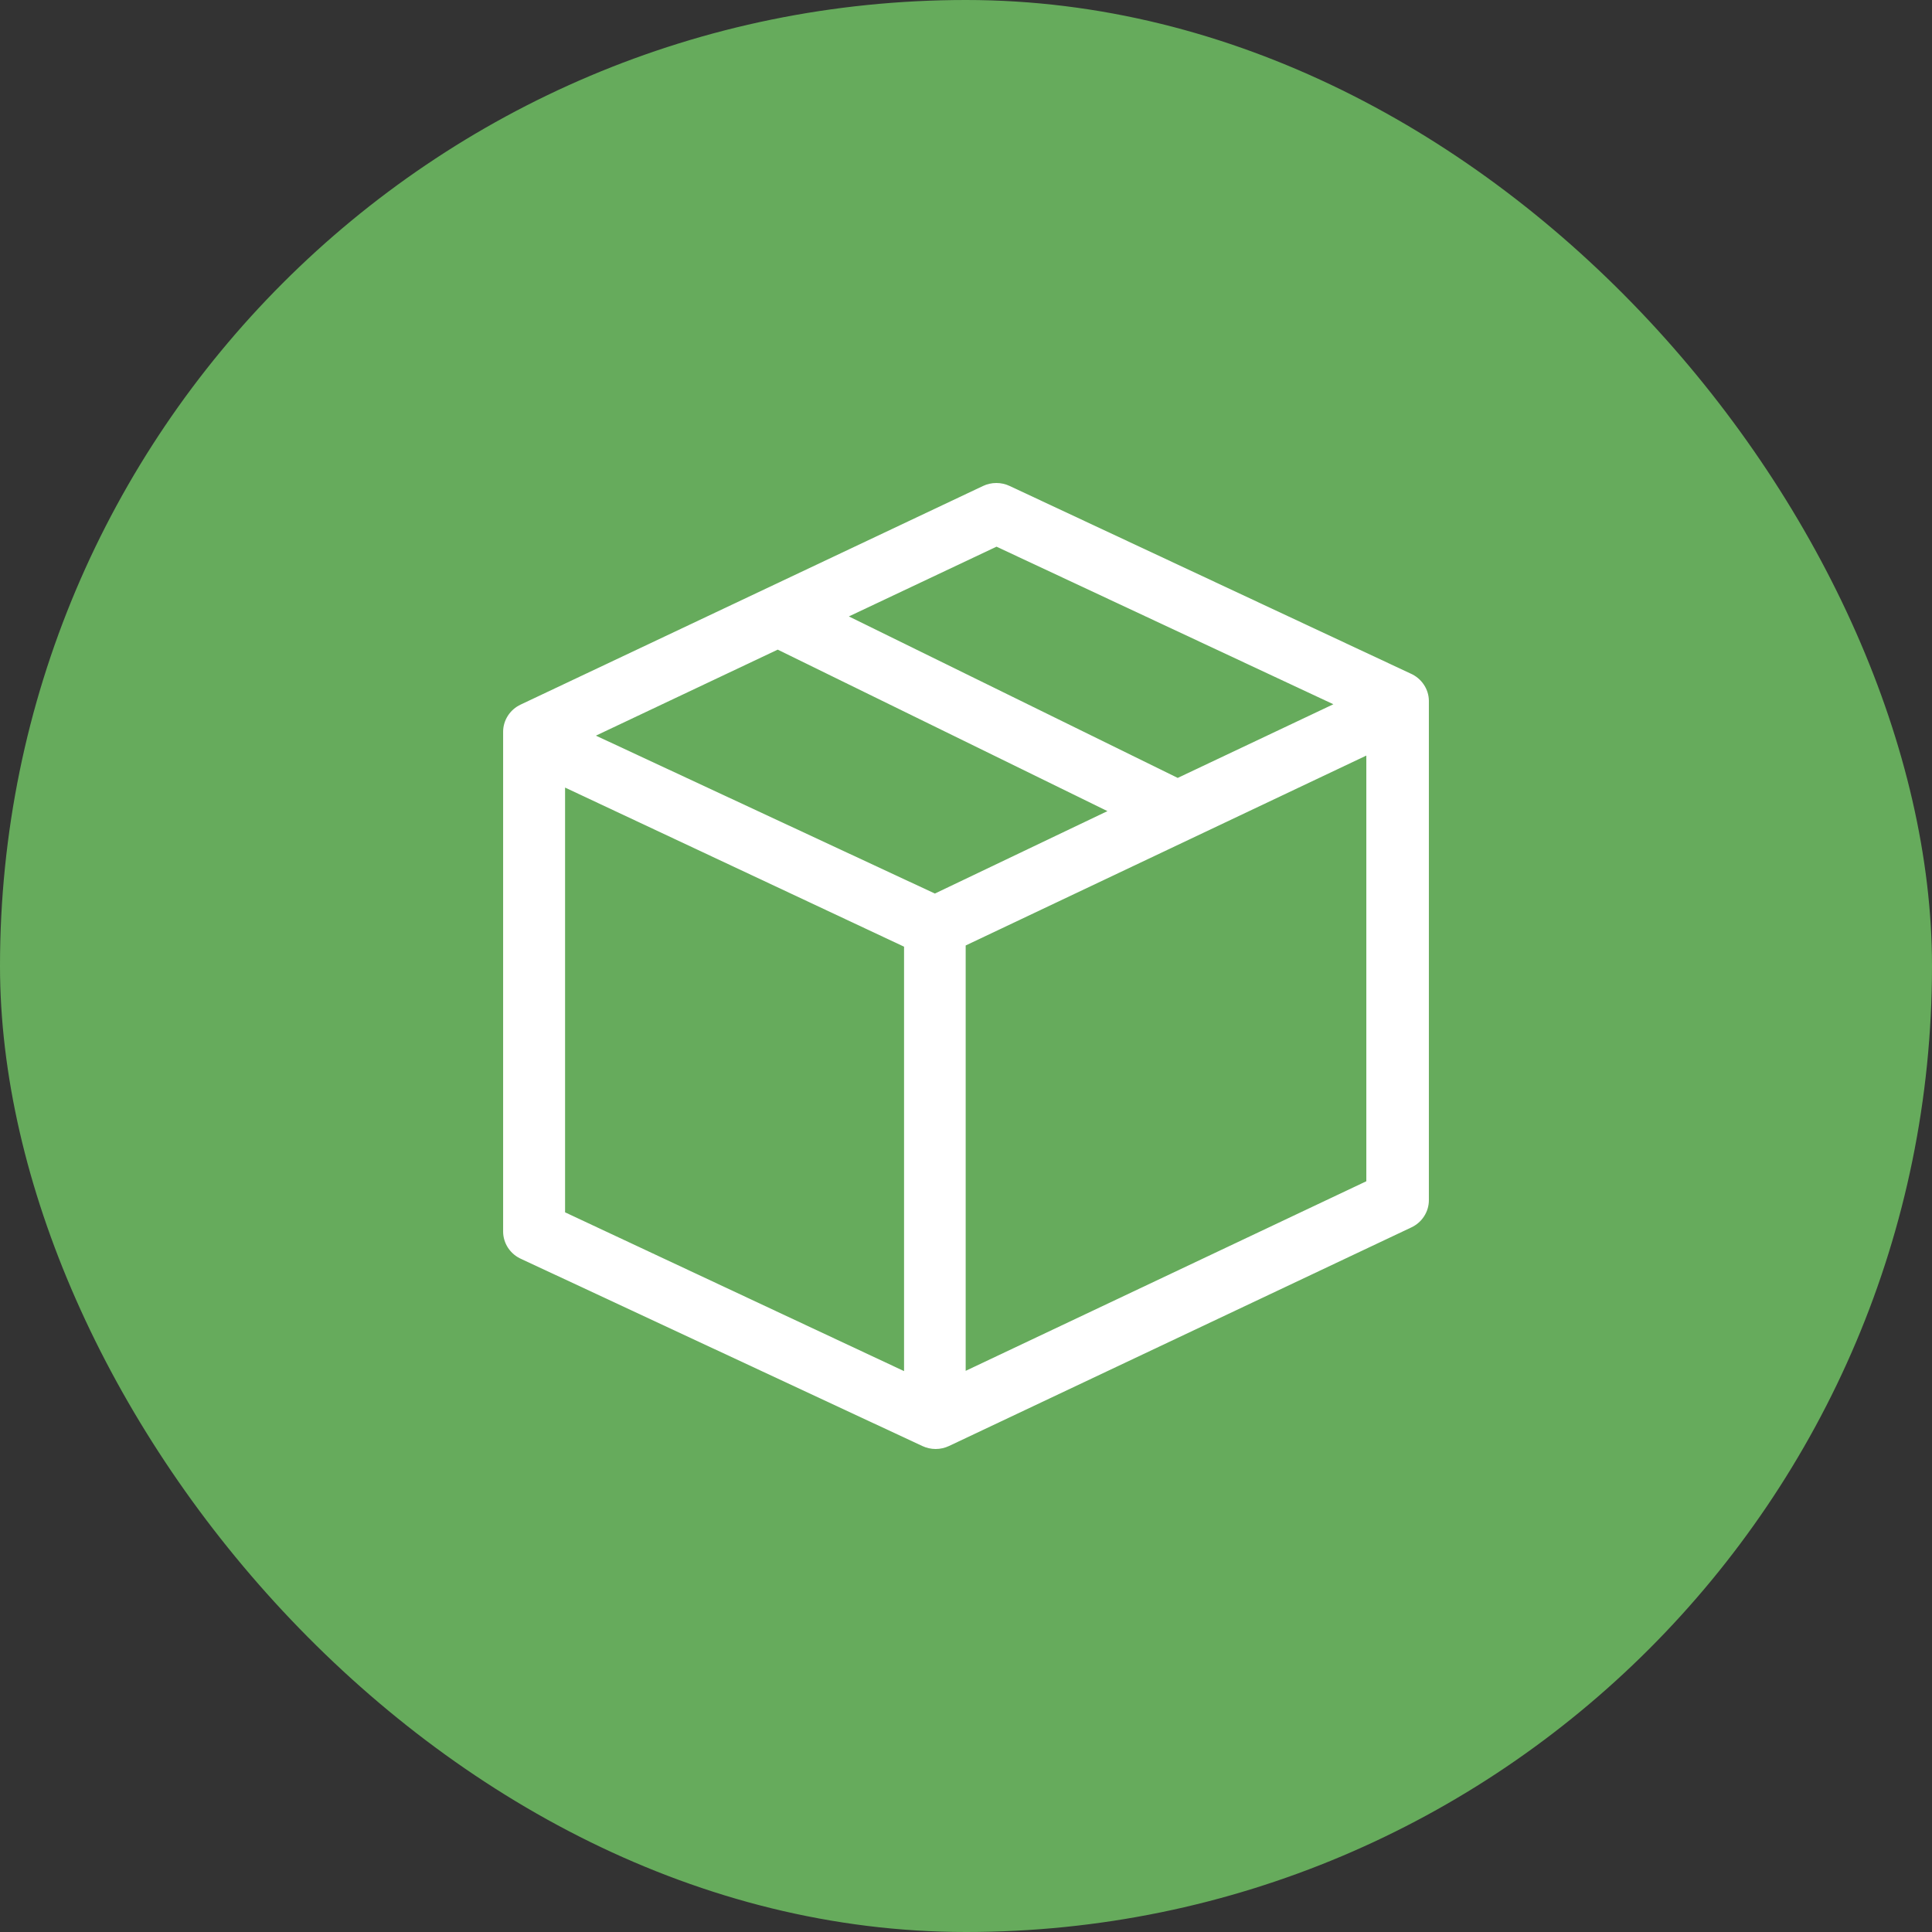
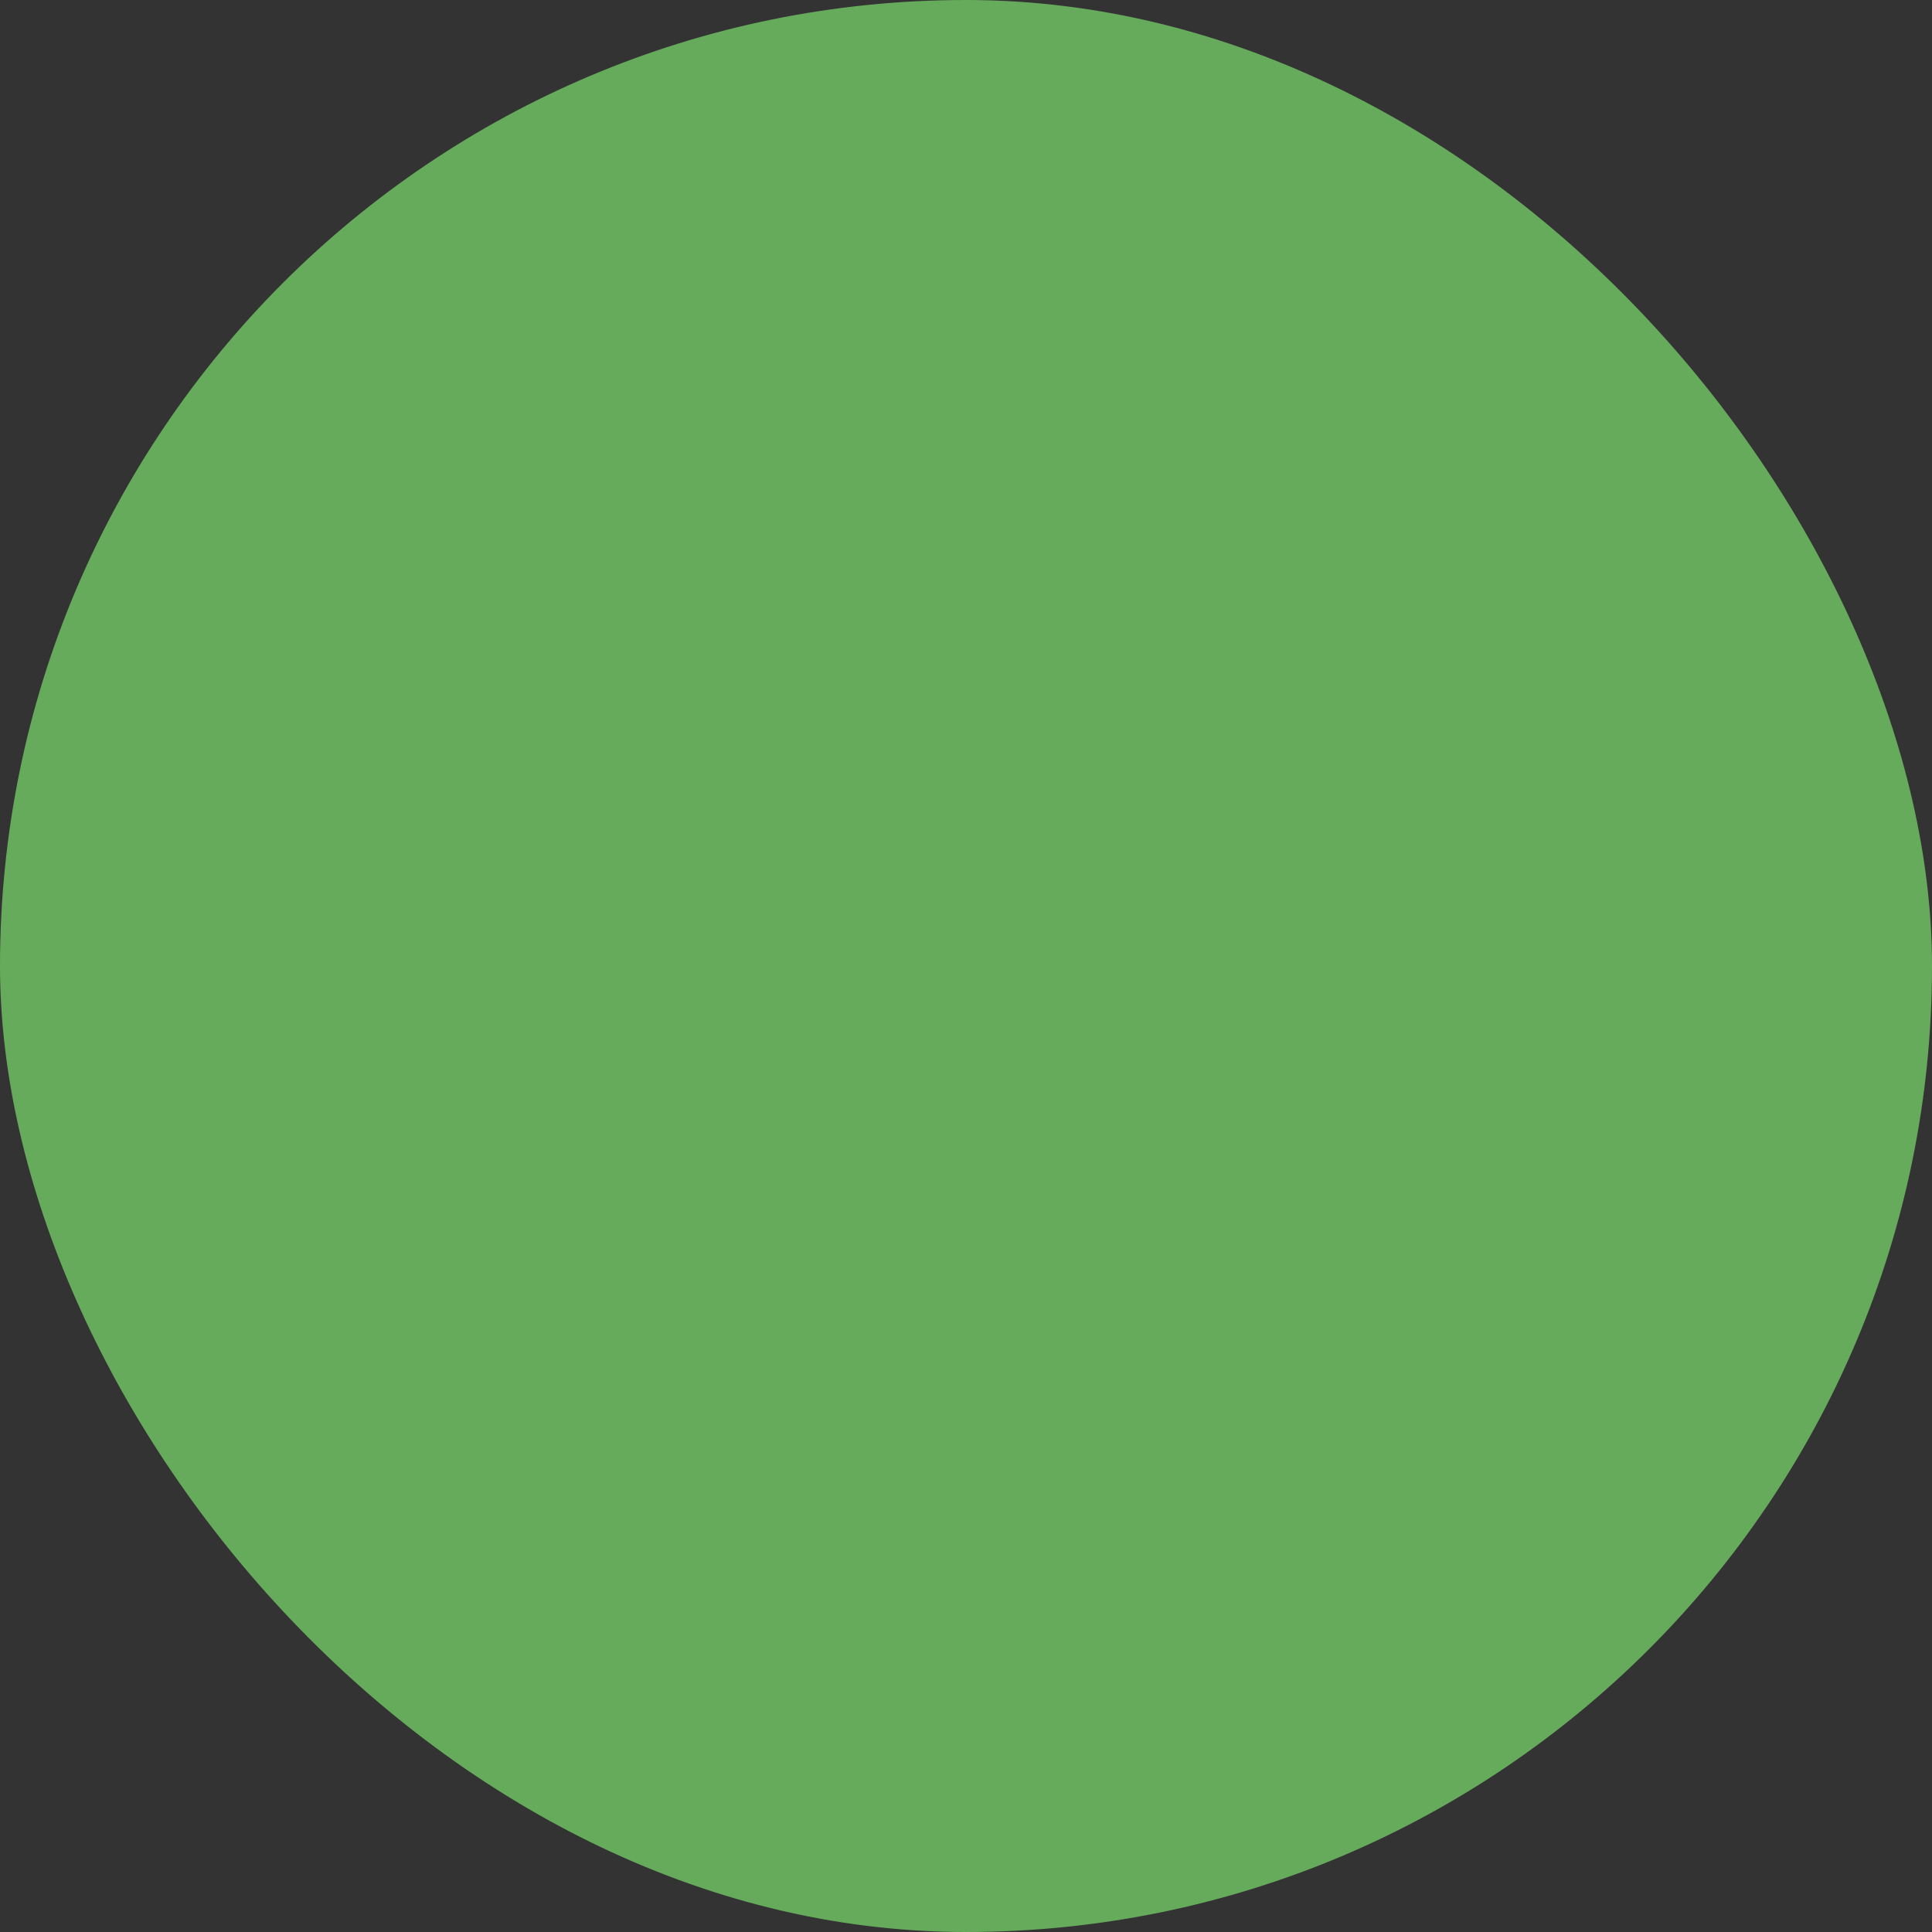
<svg xmlns="http://www.w3.org/2000/svg" width="48" height="48" viewBox="0 0 48 48" fill="none">
  <rect x="0" y="0" width="48" height="48" fill="#333333" stroke="none" />
  <rect width="48" height="48" rx="24" fill="#66AB5C" />
-   <path d="M35.041 16.732L25.087 12.075C24.983 12.025 24.869 12 24.754 12C24.639 12 24.525 12.025 24.421 12.075L12.936 17.505C12.806 17.566 12.696 17.661 12.619 17.781C12.542 17.9 12.5 18.038 12.5 18.18V30.593C12.499 30.739 12.543 30.882 12.624 31.005C12.706 31.128 12.822 31.224 12.959 31.283L22.913 35.925C23.017 35.974 23.131 36 23.246 36C23.361 36 23.475 35.974 23.579 35.925L35.064 30.495C35.194 30.434 35.304 30.339 35.381 30.219C35.458 30.1 35.5 29.962 35.5 29.82V17.407C35.498 17.264 35.453 17.123 35.371 17.004C35.29 16.884 35.175 16.79 35.041 16.732ZM24.758 13.582L33.127 17.497L29.26 19.327L21.09 15.315L24.758 13.582ZM23.227 22.2L14.805 18.277L19.322 16.14L27.514 20.152L23.227 22.2ZM14.039 19.567L22.461 23.52V34.065L14.039 30.12V19.567ZM23.992 34.058V23.49L33.946 18.772V29.348L23.992 34.058Z" fill="white" />
</svg>